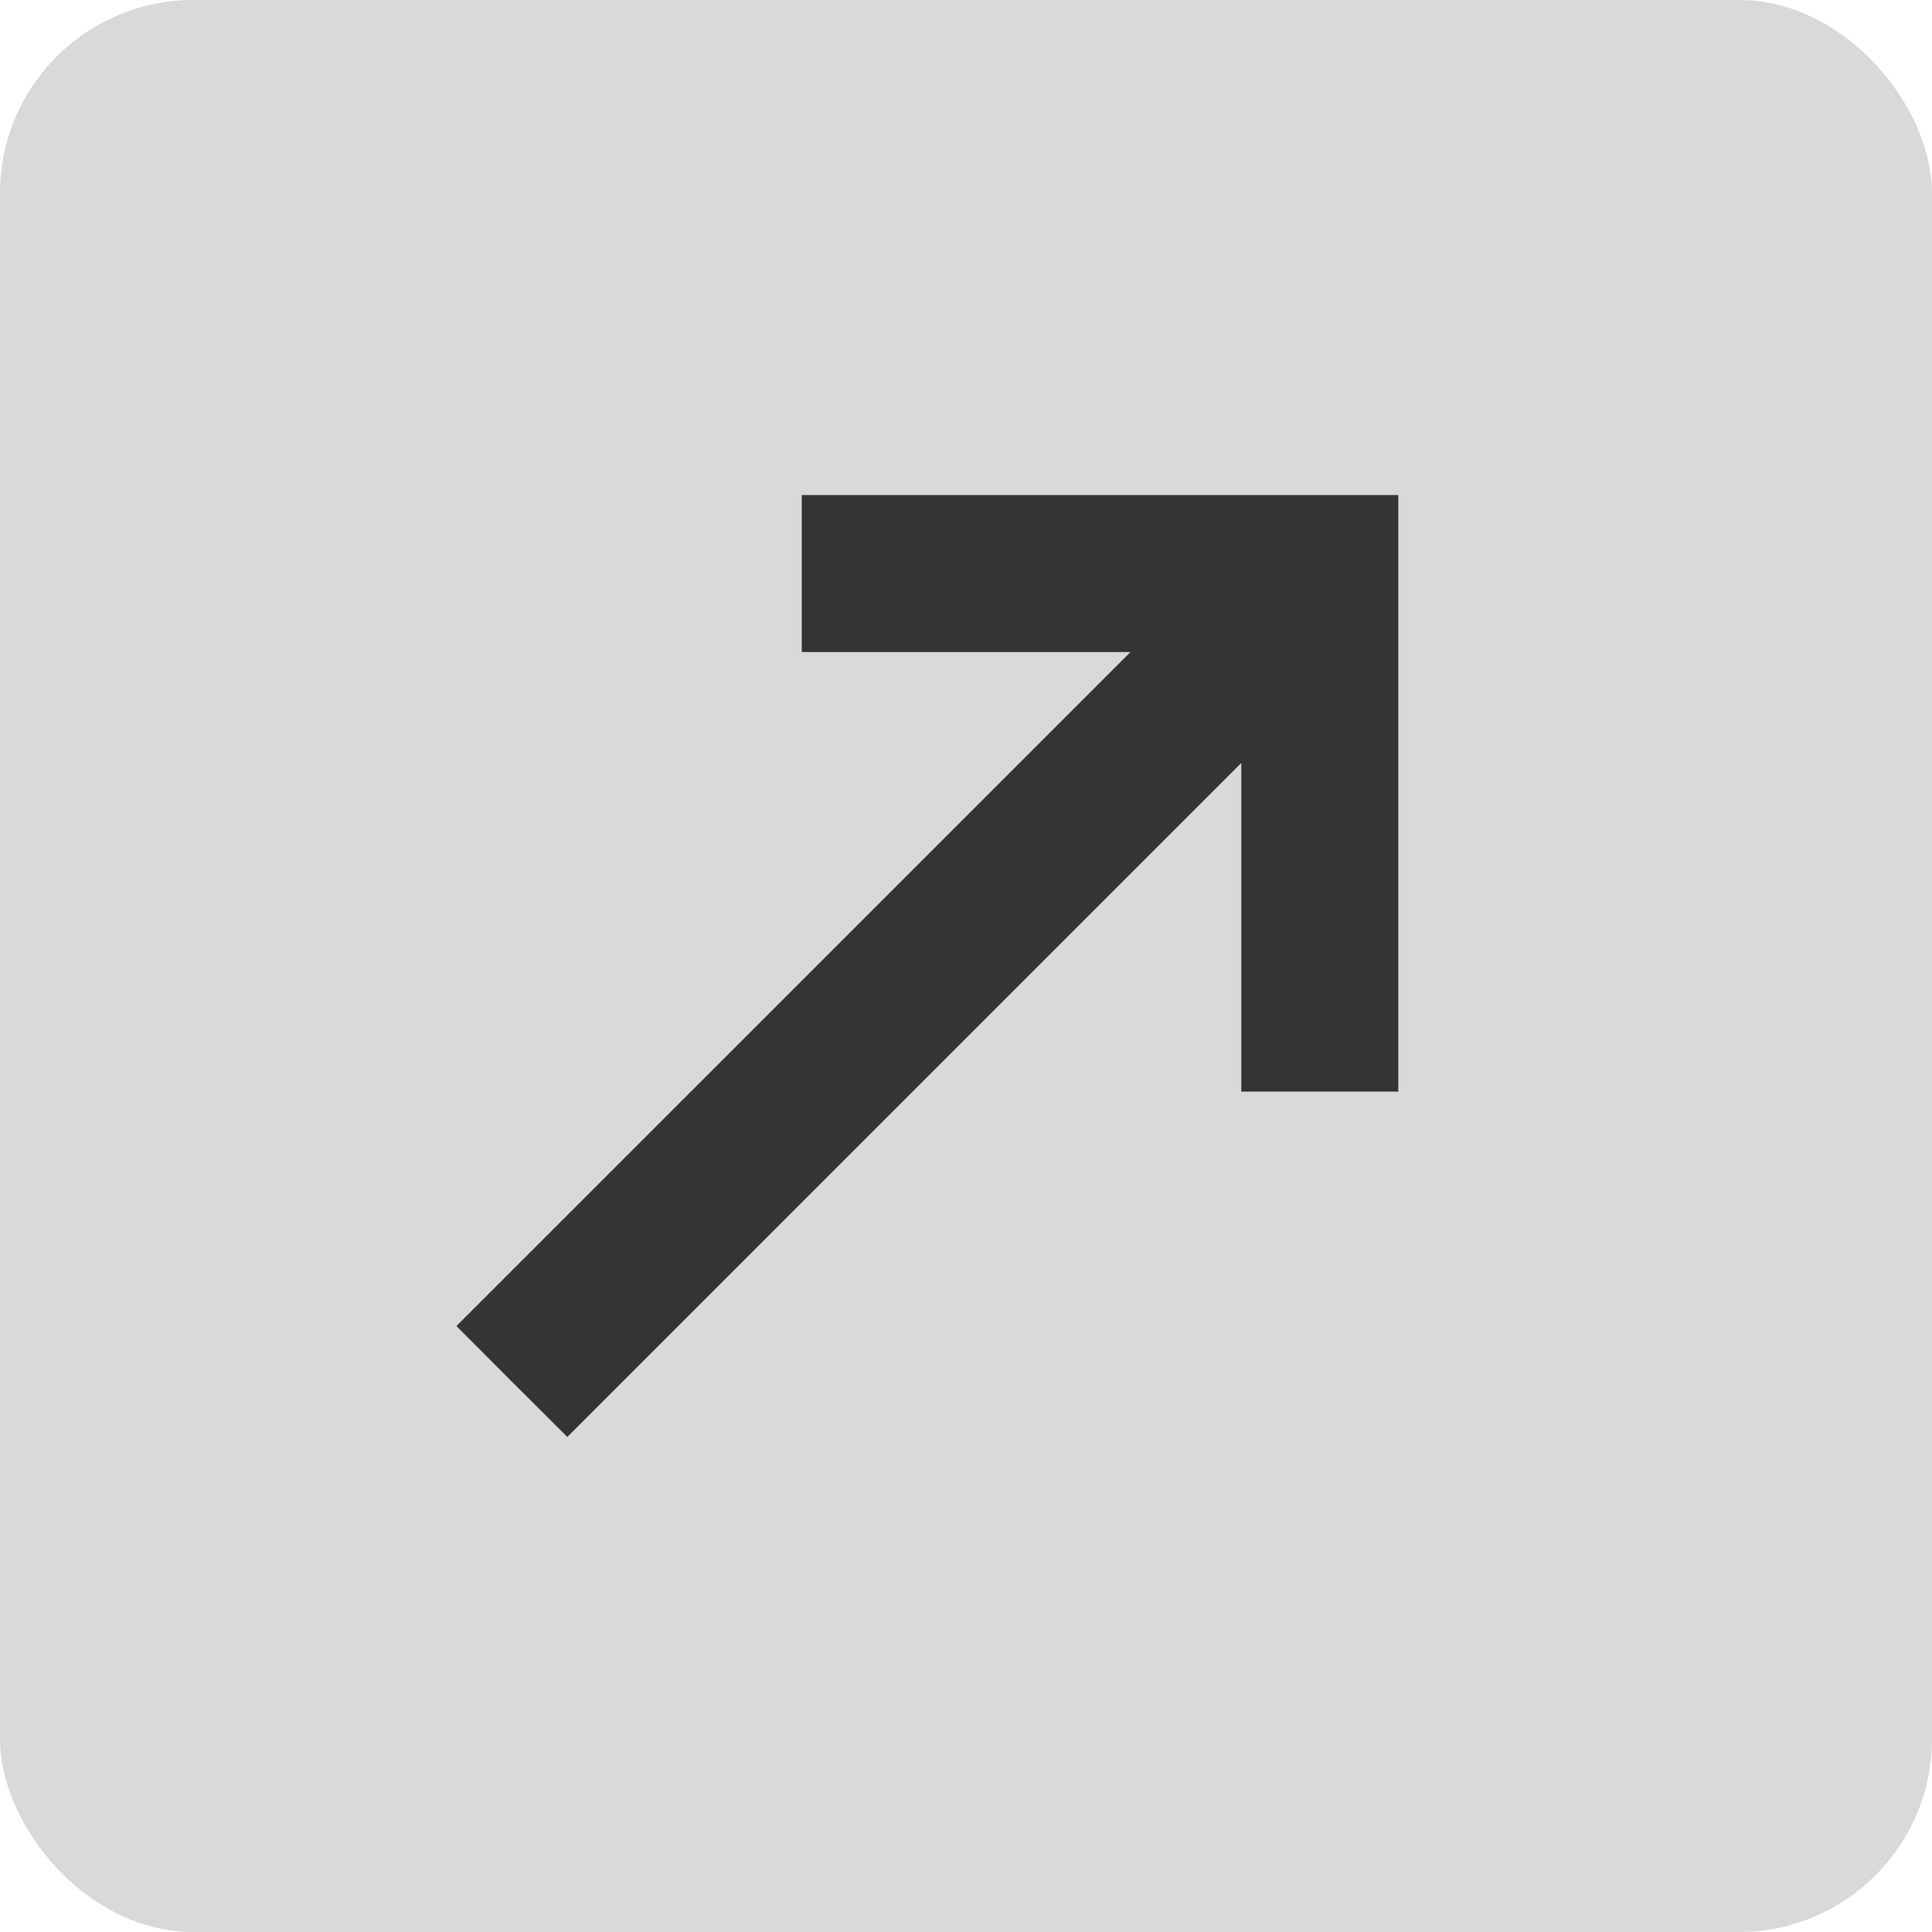
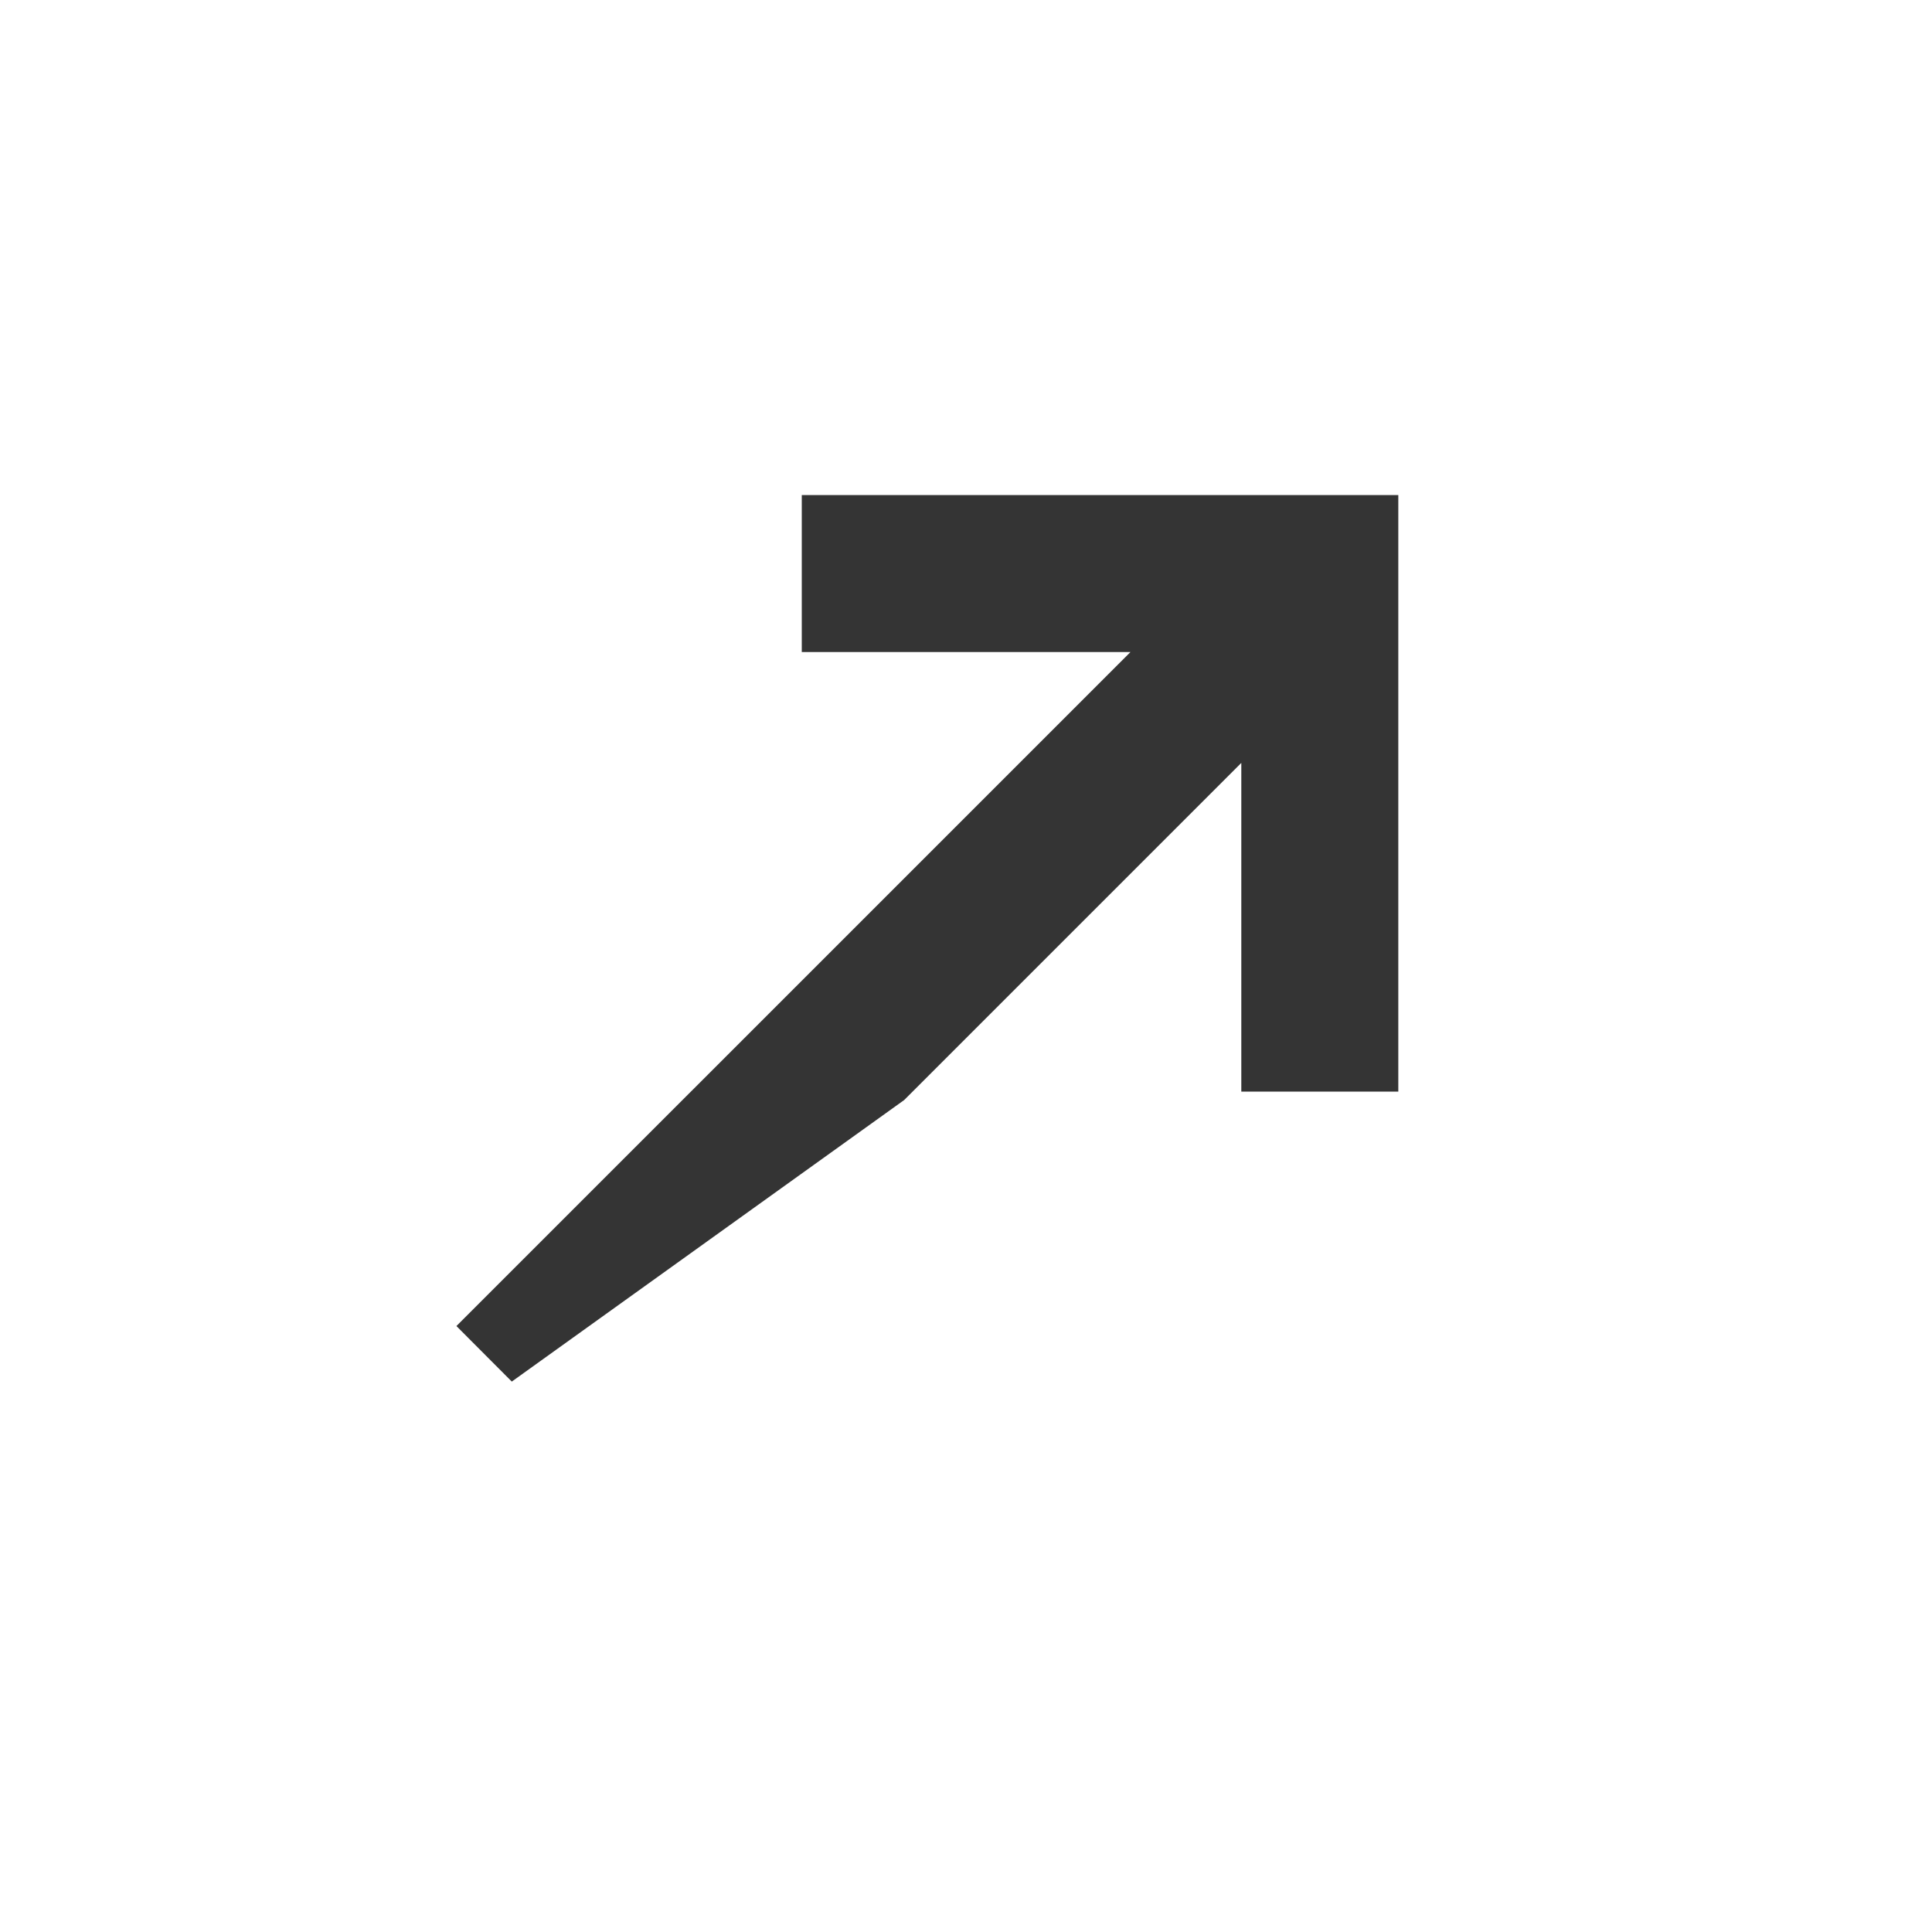
<svg xmlns="http://www.w3.org/2000/svg" width="50" height="50" viewBox="0 0 50 50" fill="none">
-   <rect width="50" height="50" rx="5" fill="#D9D9D9" />
  <g clip-path="url(#clip0_6352_49)">
-     <path d="M13.245 35.755L11.812 34.318L20.532 25.599L29.256 16.875H25H20.75V14.844V12.812H28.469H36.188V20.531V28.25H34.156H32.125V24V19.744L23.401 28.468L14.682 37.188L13.245 35.755Z" fill="#343434" />
+     <path d="M13.245 35.755L11.812 34.318L20.532 25.599L29.256 16.875H25H20.75V14.844V12.812H28.469H36.188V20.531V28.25H34.156H32.125V24V19.744L23.401 28.468L13.245 35.755Z" fill="#343434" />
  </g>
  <defs>
    <clipPath id="clip0_6352_49">
      <rect width="26" height="26" fill="white" transform="matrix(1 0 0 -1 11 38)" />
    </clipPath>
  </defs>
</svg>